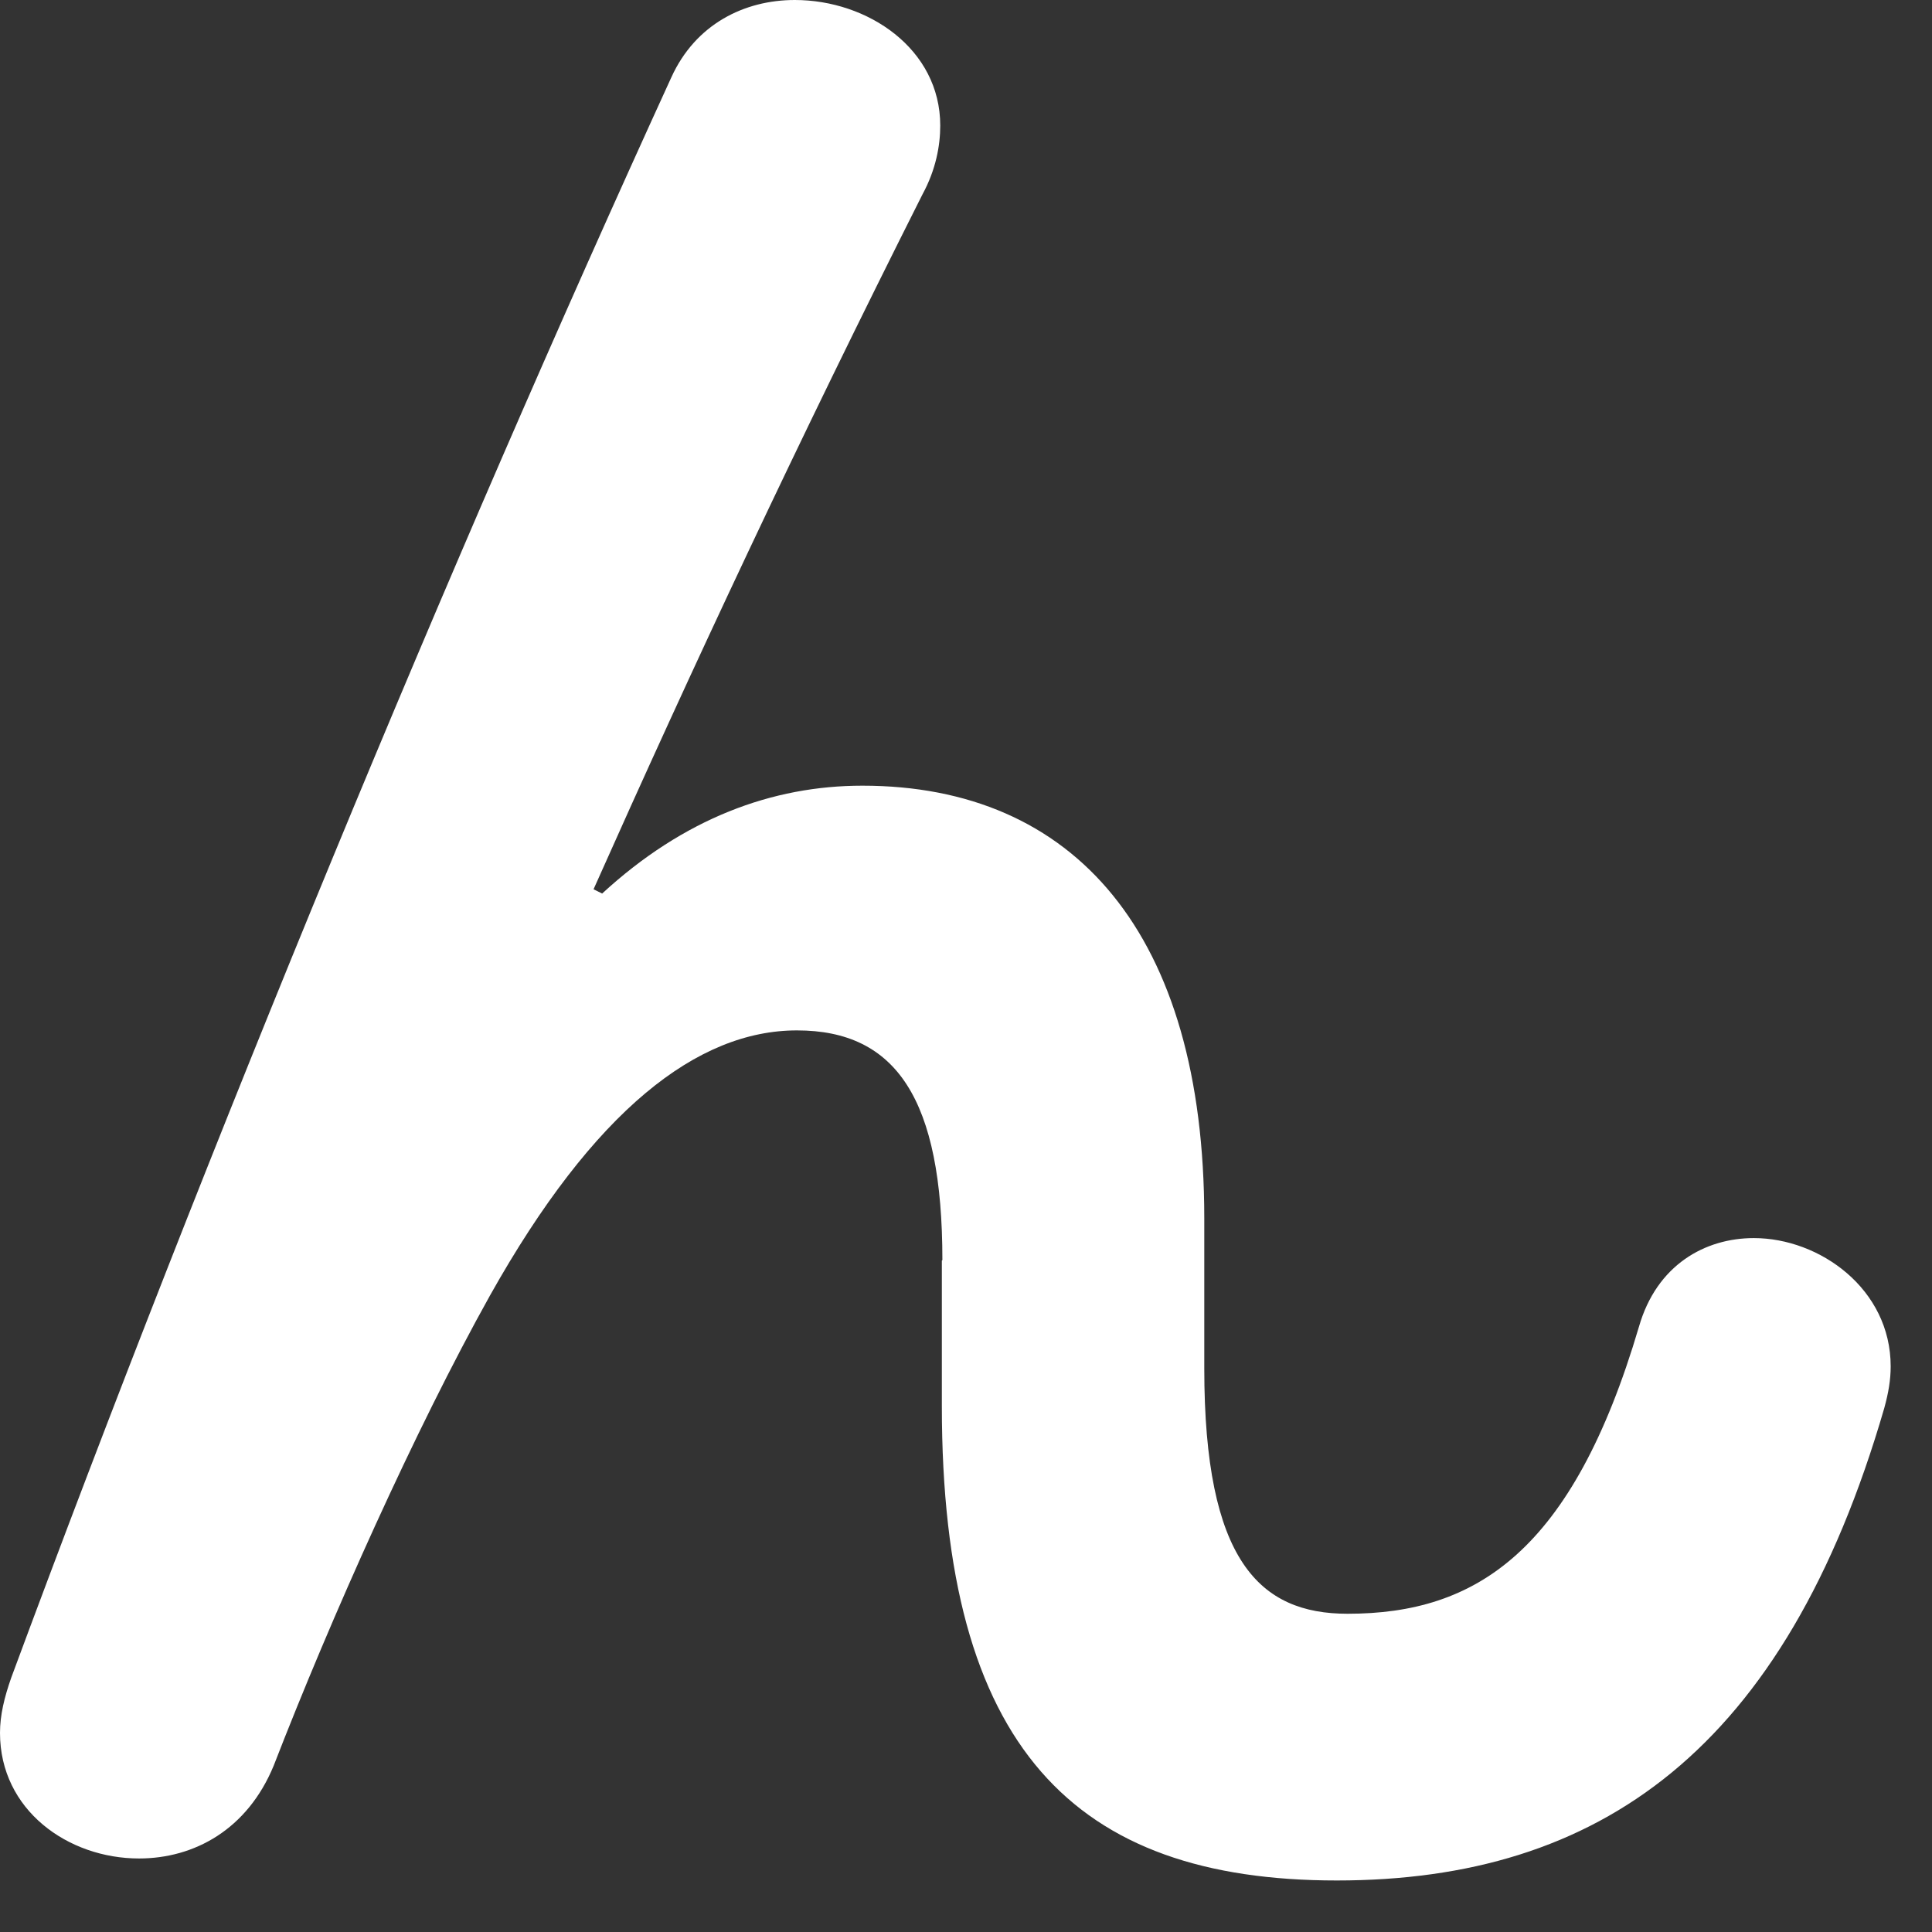
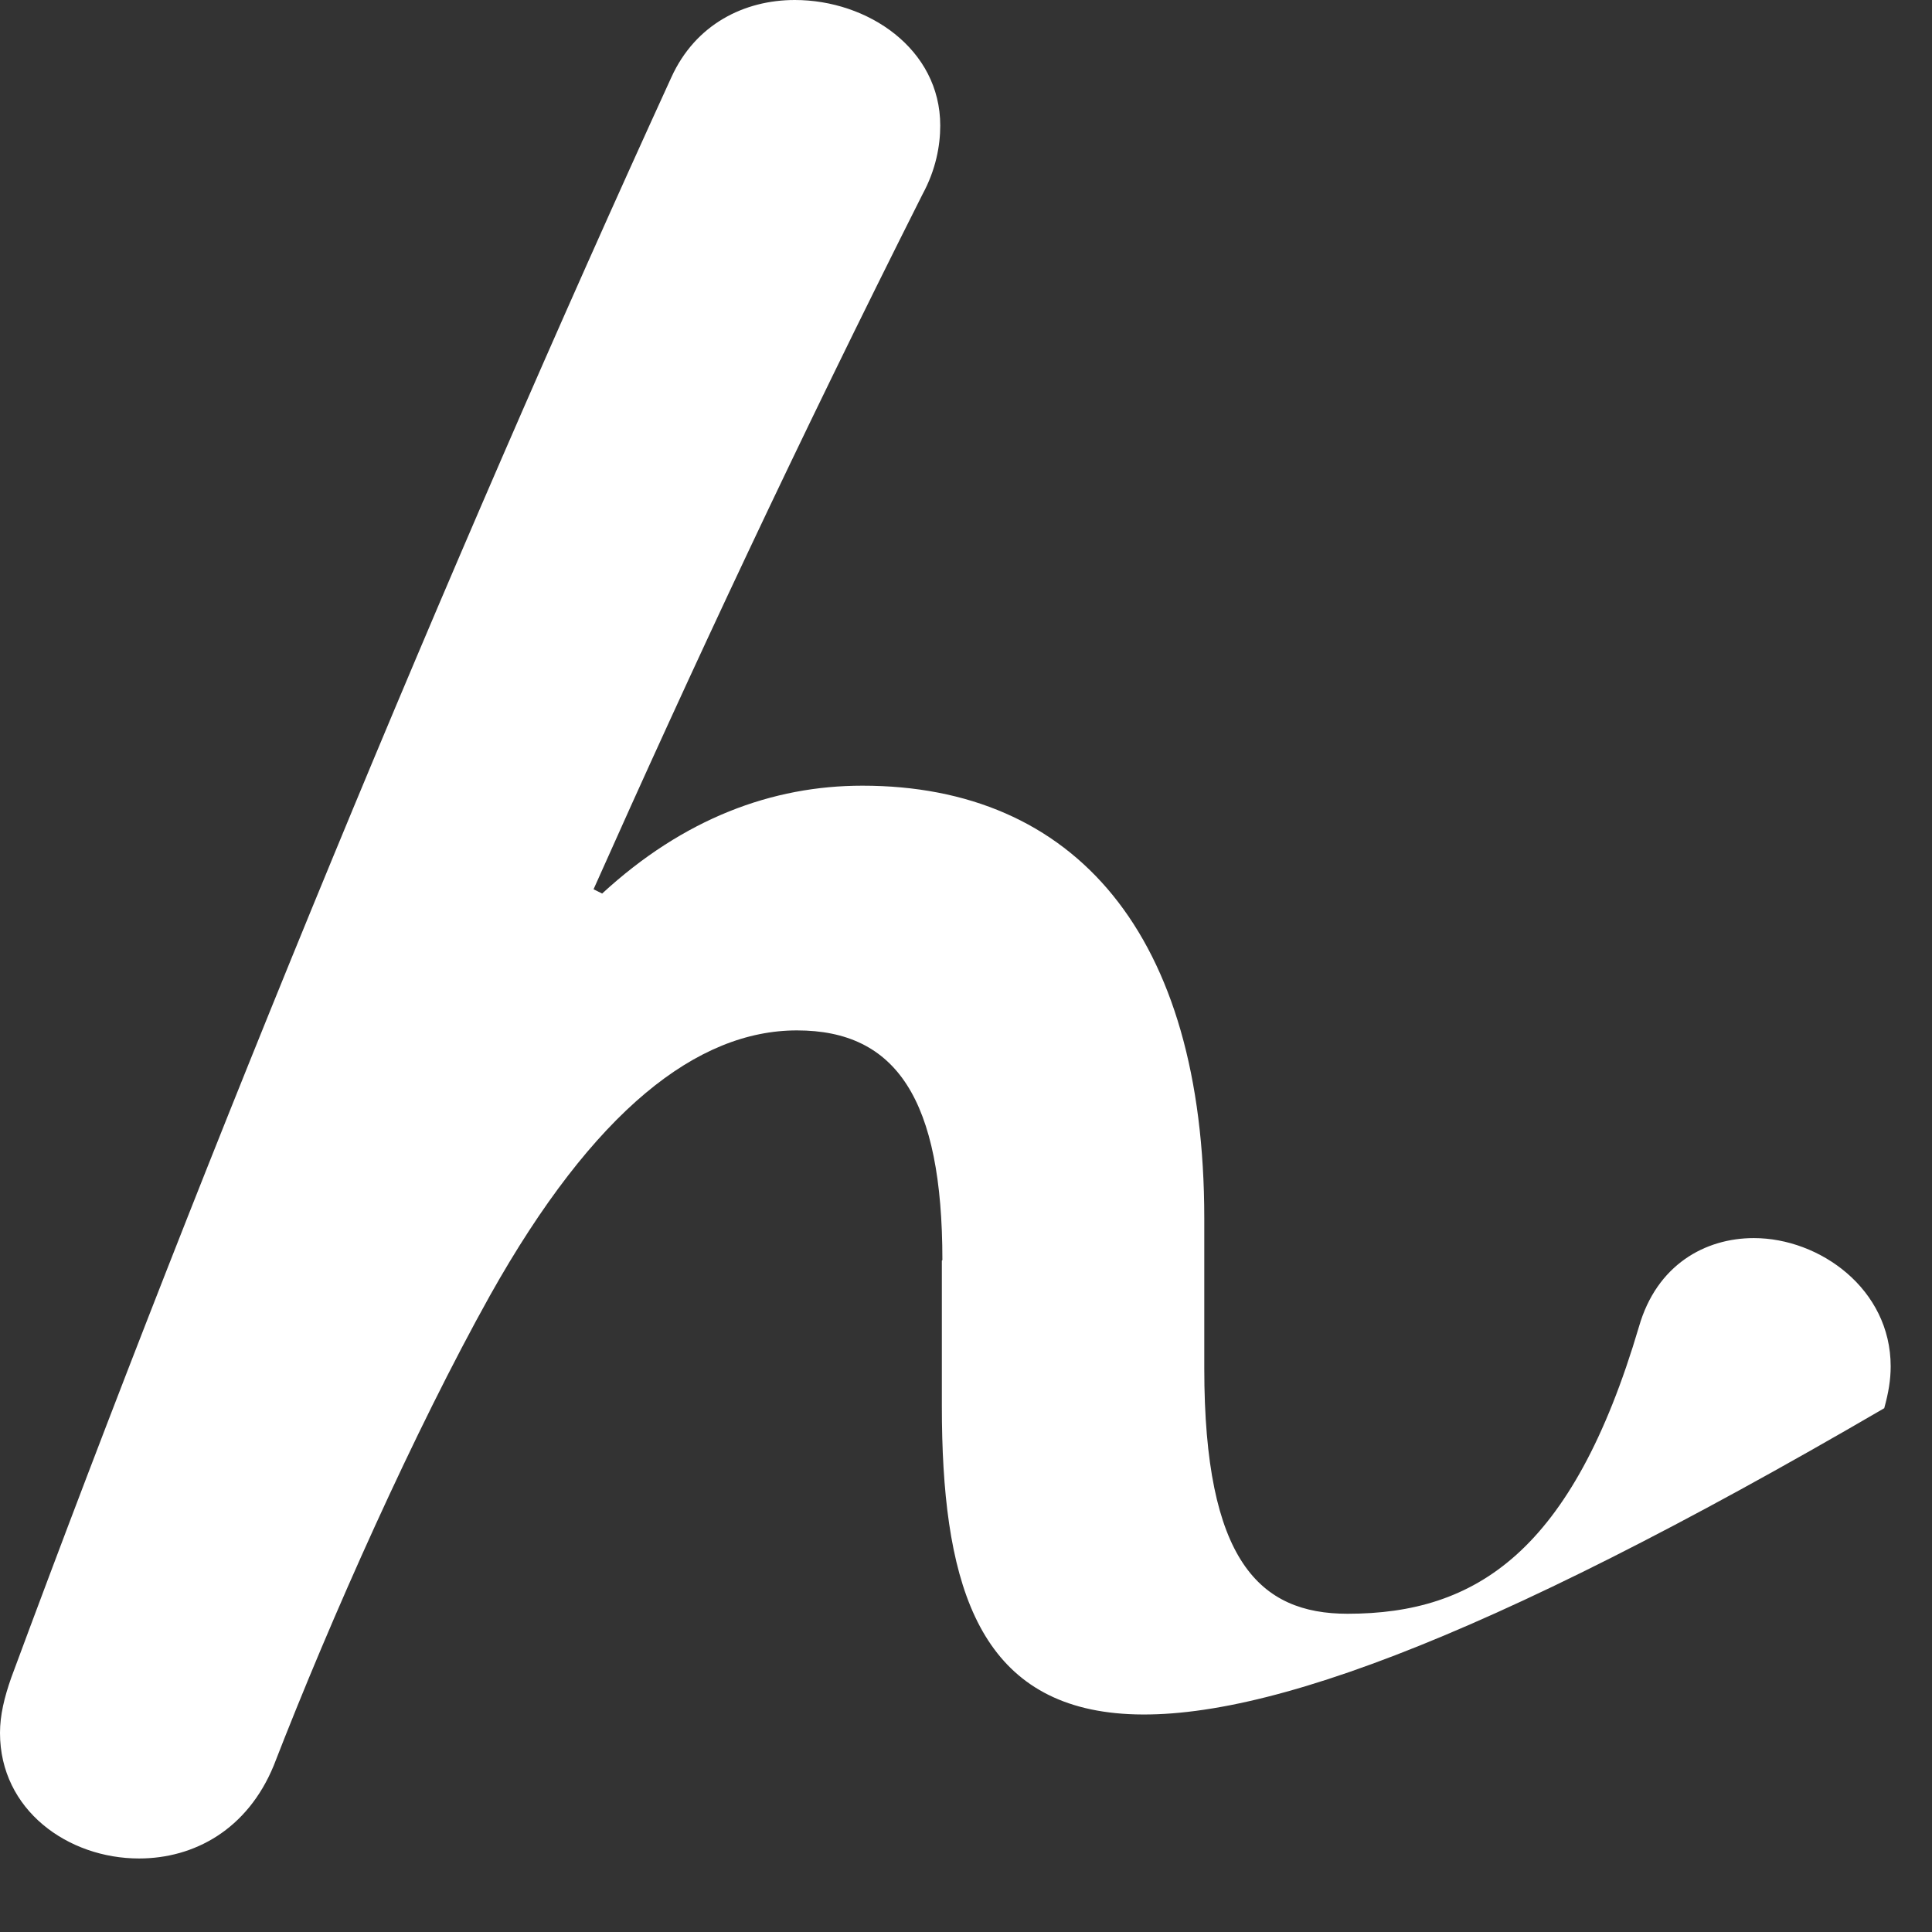
<svg xmlns="http://www.w3.org/2000/svg" width="36" height="36" viewBox="0 0 36 36" fill="none">
  <rect x="0" y="0" width="36" height="36" fill="#333333" stroke="none" />
-   <path d="M17.56 23.48C17.56 20.48 16.7 19.2 14.85 19.2C13 19.2 11.07 20.68 9.13 24.14C7.73 26.65 6.17 30.14 5.1 32.9C4.61 34.09 3.62 34.63 2.59 34.63C1.27 34.63 0 33.73 0 32.29C0 31.96 0.08 31.63 0.21 31.26C3.91 21.27 8.35 10.53 12.51 1.44C12.96 0.45 13.87 0 14.81 0C16.17 0 17.52 0.91 17.52 2.34C17.52 2.71 17.44 3.16 17.19 3.62C14.85 8.27 12.91 12.42 11.06 16.57L11.22 16.65C12.74 15.25 14.39 14.64 16.07 14.64C20.02 14.64 22.44 17.4 22.44 22.7V25.5C22.44 29.08 23.47 30.07 25.11 30.07C27.5 30.07 29.3 28.92 30.54 24.72C30.87 23.57 31.77 23.07 32.68 23.07C33.91 23.07 35.23 24.02 35.23 25.46C35.23 25.71 35.19 25.95 35.11 26.24C33.26 32.61 29.8 35.04 24.91 35.04C20.02 35.04 17.55 32.57 17.55 26.2V23.49L17.56 23.48Z" fill="white" />
+   <path d="M17.56 23.48C17.56 20.48 16.7 19.2 14.85 19.2C13 19.2 11.07 20.68 9.13 24.14C7.73 26.65 6.17 30.14 5.1 32.9C4.61 34.09 3.62 34.63 2.59 34.63C1.27 34.63 0 33.73 0 32.29C0 31.96 0.08 31.63 0.21 31.26C3.91 21.27 8.35 10.53 12.51 1.44C12.96 0.45 13.87 0 14.81 0C16.17 0 17.52 0.91 17.52 2.34C17.52 2.71 17.44 3.16 17.19 3.62C14.85 8.27 12.91 12.42 11.06 16.57L11.22 16.65C12.74 15.25 14.39 14.64 16.07 14.64C20.02 14.64 22.44 17.4 22.44 22.7V25.5C22.44 29.08 23.47 30.07 25.11 30.07C27.5 30.07 29.3 28.92 30.54 24.72C30.87 23.57 31.77 23.07 32.68 23.07C33.91 23.07 35.23 24.02 35.23 25.46C35.23 25.71 35.19 25.95 35.11 26.24C20.02 35.04 17.55 32.57 17.55 26.2V23.49L17.56 23.48Z" fill="white" />
</svg>